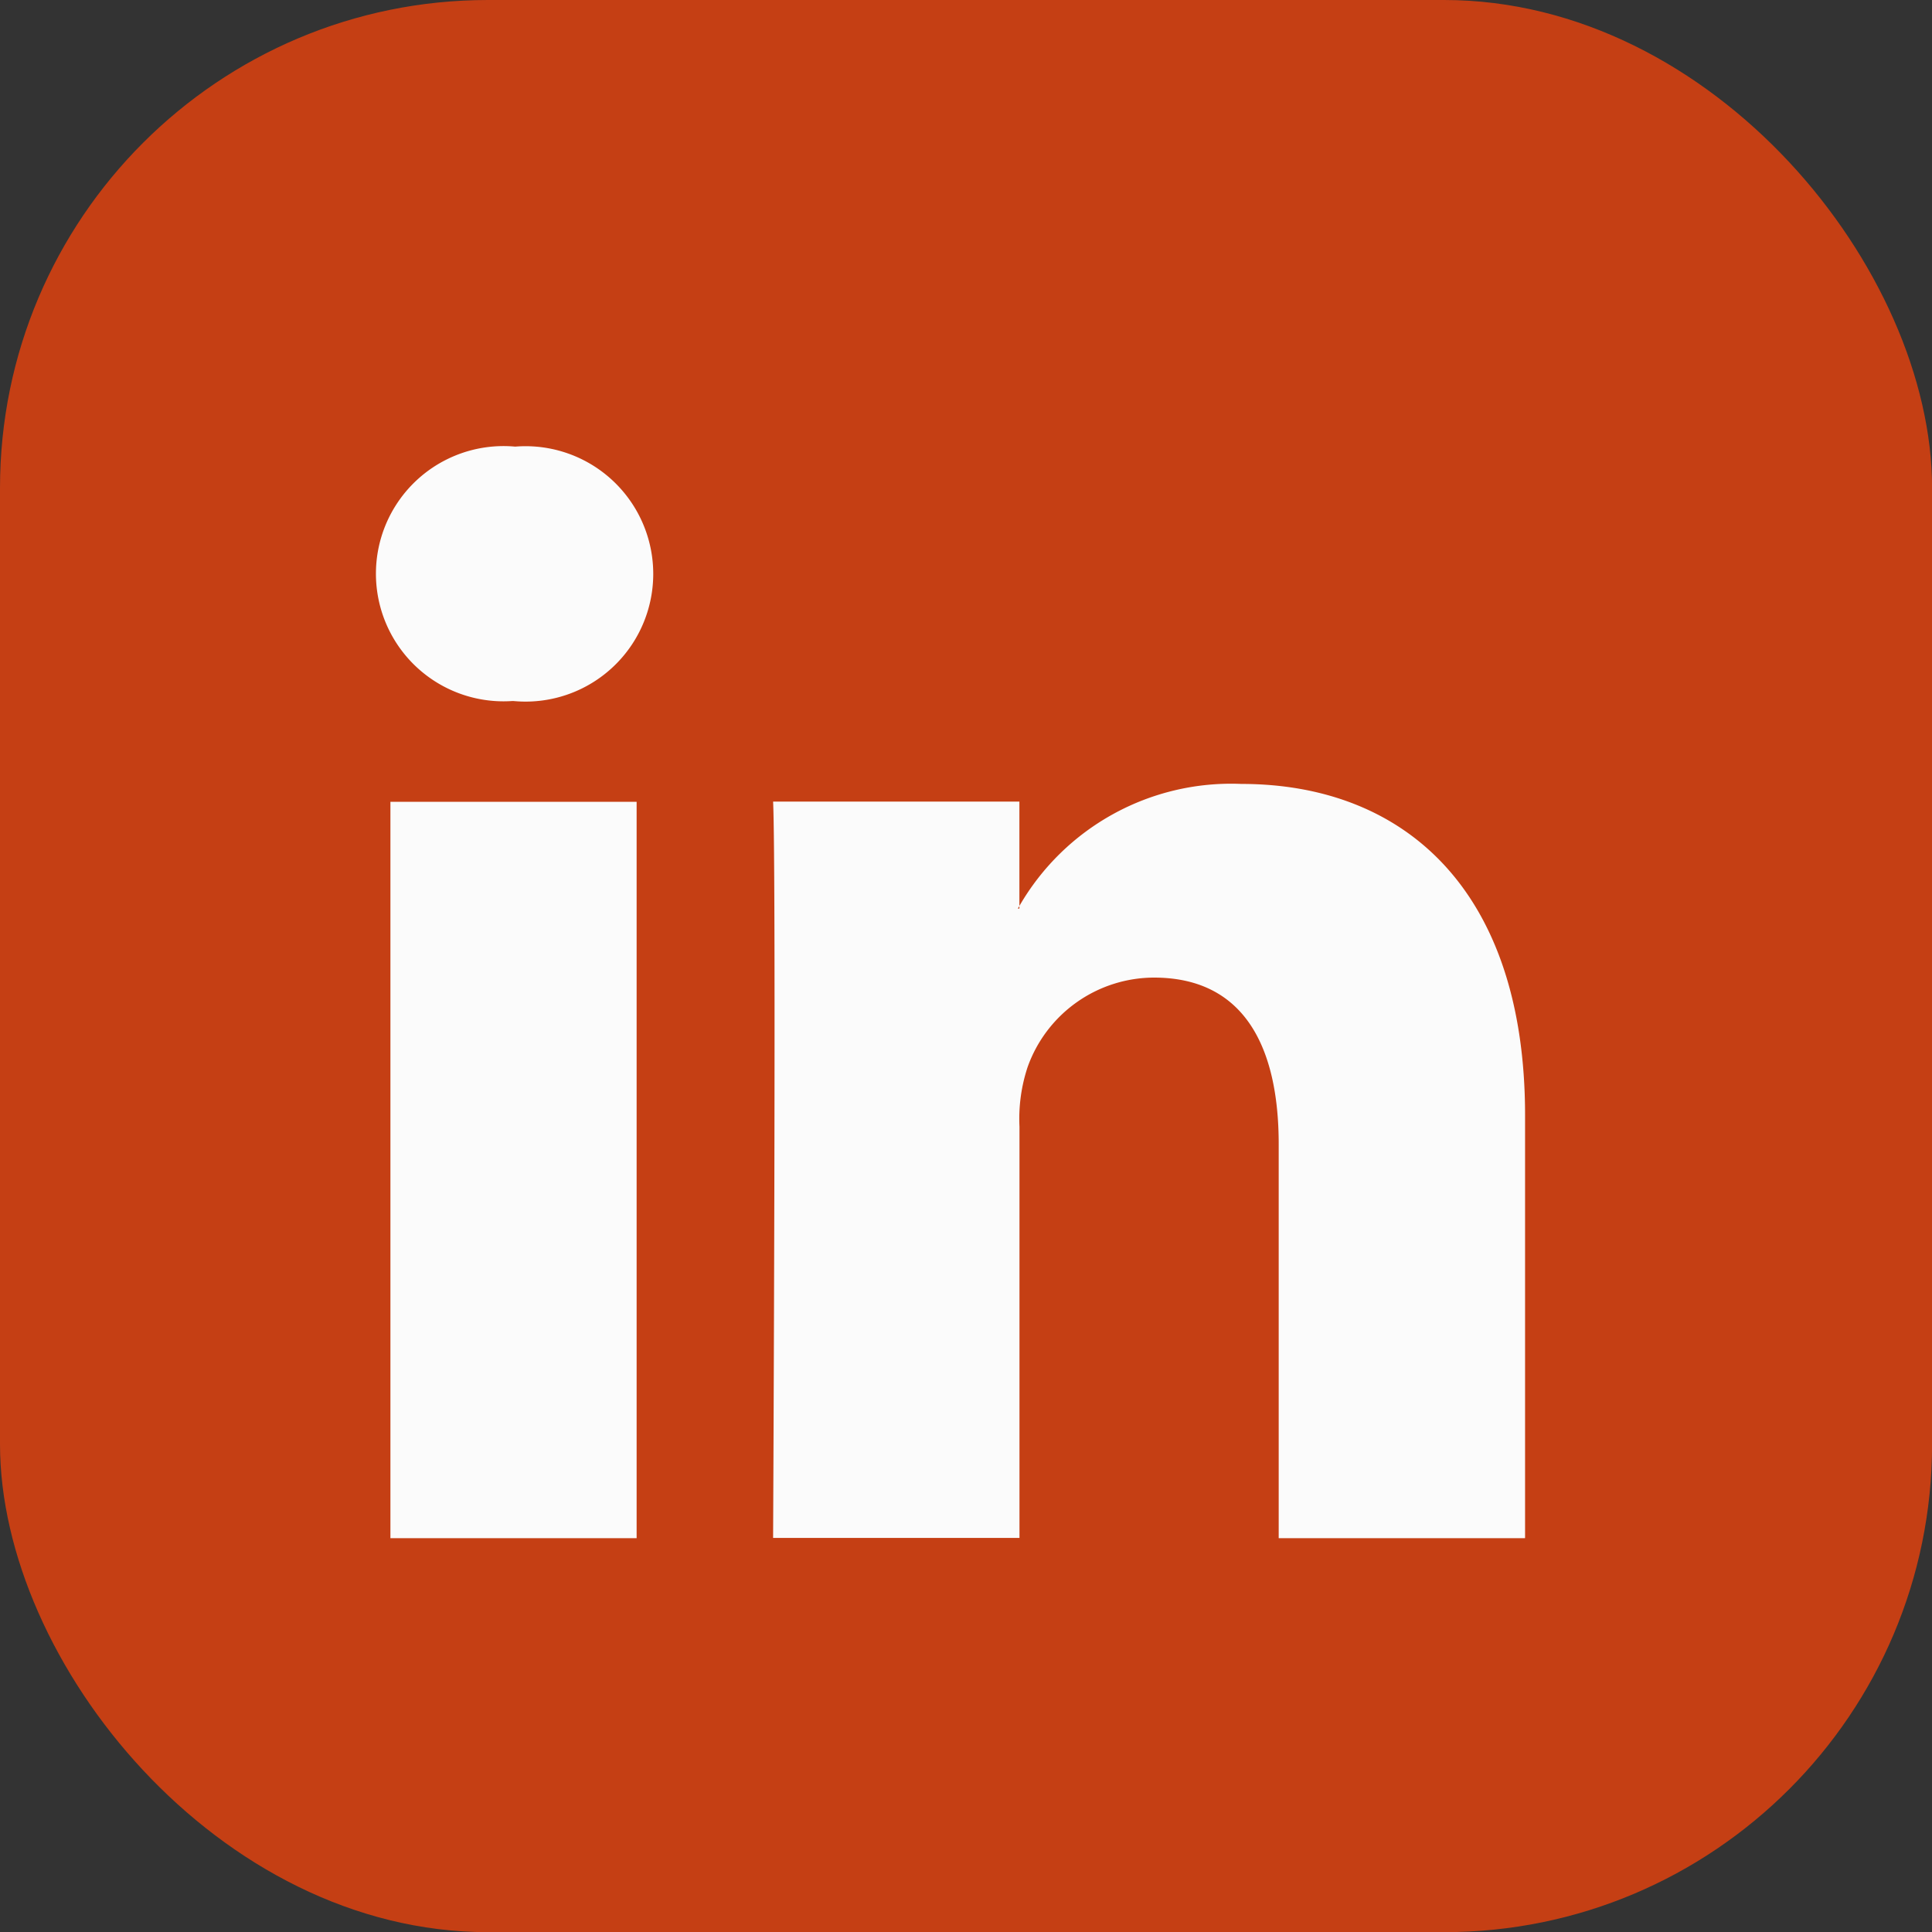
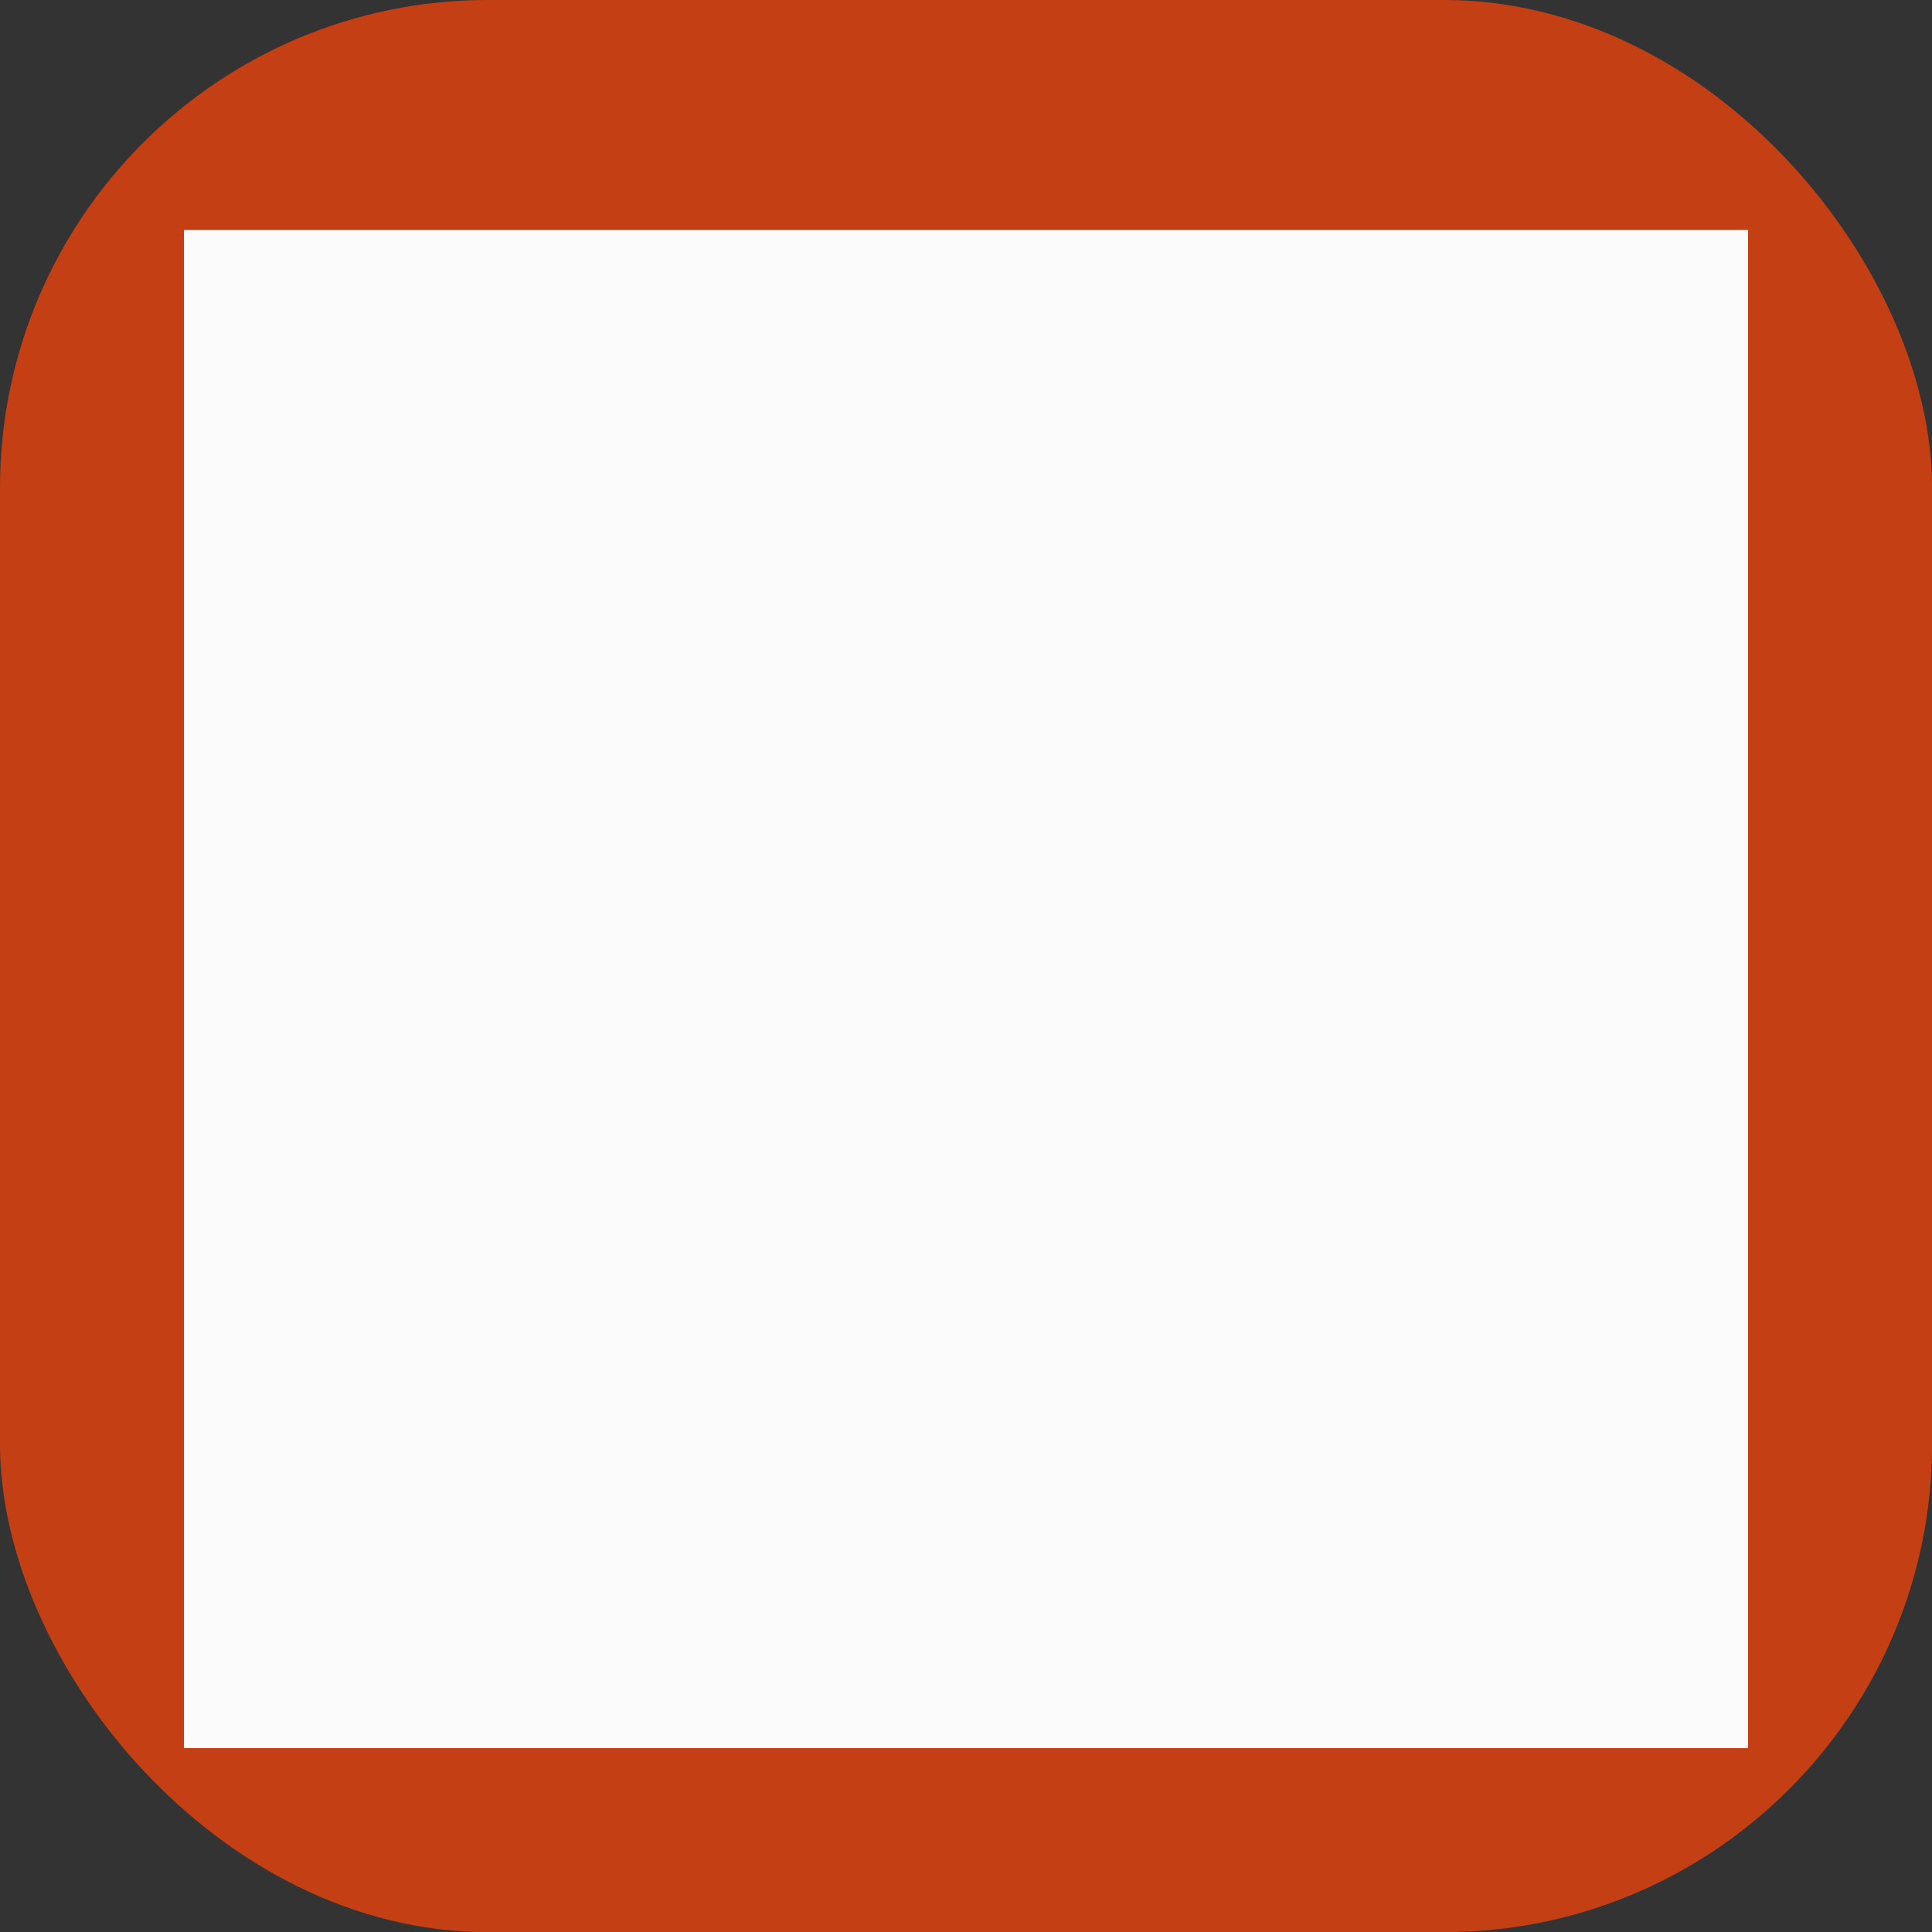
<svg xmlns="http://www.w3.org/2000/svg" id="Group_606" data-name="Group 606" width="23.753" height="23.755" viewBox="0 0 23.753 23.755">
  <rect x="0" y="0" width="23.753" height="23.755" fill="#333333" stroke="none" />
  <rect id="Rectangle_695" data-name="Rectangle 695" width="23.754" height="23.755" rx="6" transform="translate(0 0)" fill="#c53f14" />
  <rect id="Rectangle_696" data-name="Rectangle 696" width="19.229" height="18.664" transform="translate(2.262 2.828)" fill="#fbfbfb" />
-   <path id="LinkedIn__x28_alt_x29_" d="M23.093,5.608H6.005A1.459,1.459,0,0,0,4.524,7.045V24.222a1.46,1.46,0,0,0,1.481,1.437H23.093a1.459,1.459,0,0,0,1.481-1.437V7.045A1.459,1.459,0,0,0,23.093,5.608ZM10.6,22.392H7.573V13.339H10.6ZM9.088,12.1h-.02a1.569,1.569,0,1,1,.039-3.128A1.57,1.57,0,1,1,9.088,12.1ZM21.522,22.392H18.494V17.548c0-1.217-.439-2.048-1.534-2.048a1.654,1.654,0,0,0-1.553,1.1,2.021,2.021,0,0,0-.1.733v5.056H12.278s.04-8.2,0-9.053h3.028v1.283a3.007,3.007,0,0,1,2.729-1.5c1.993,0,3.488,1.293,3.488,4.075v5.191Zm-6.236-7.741.02-.029v.029Z" transform="translate(-2.773 -3.481)" fill="#c53f14" />
</svg>